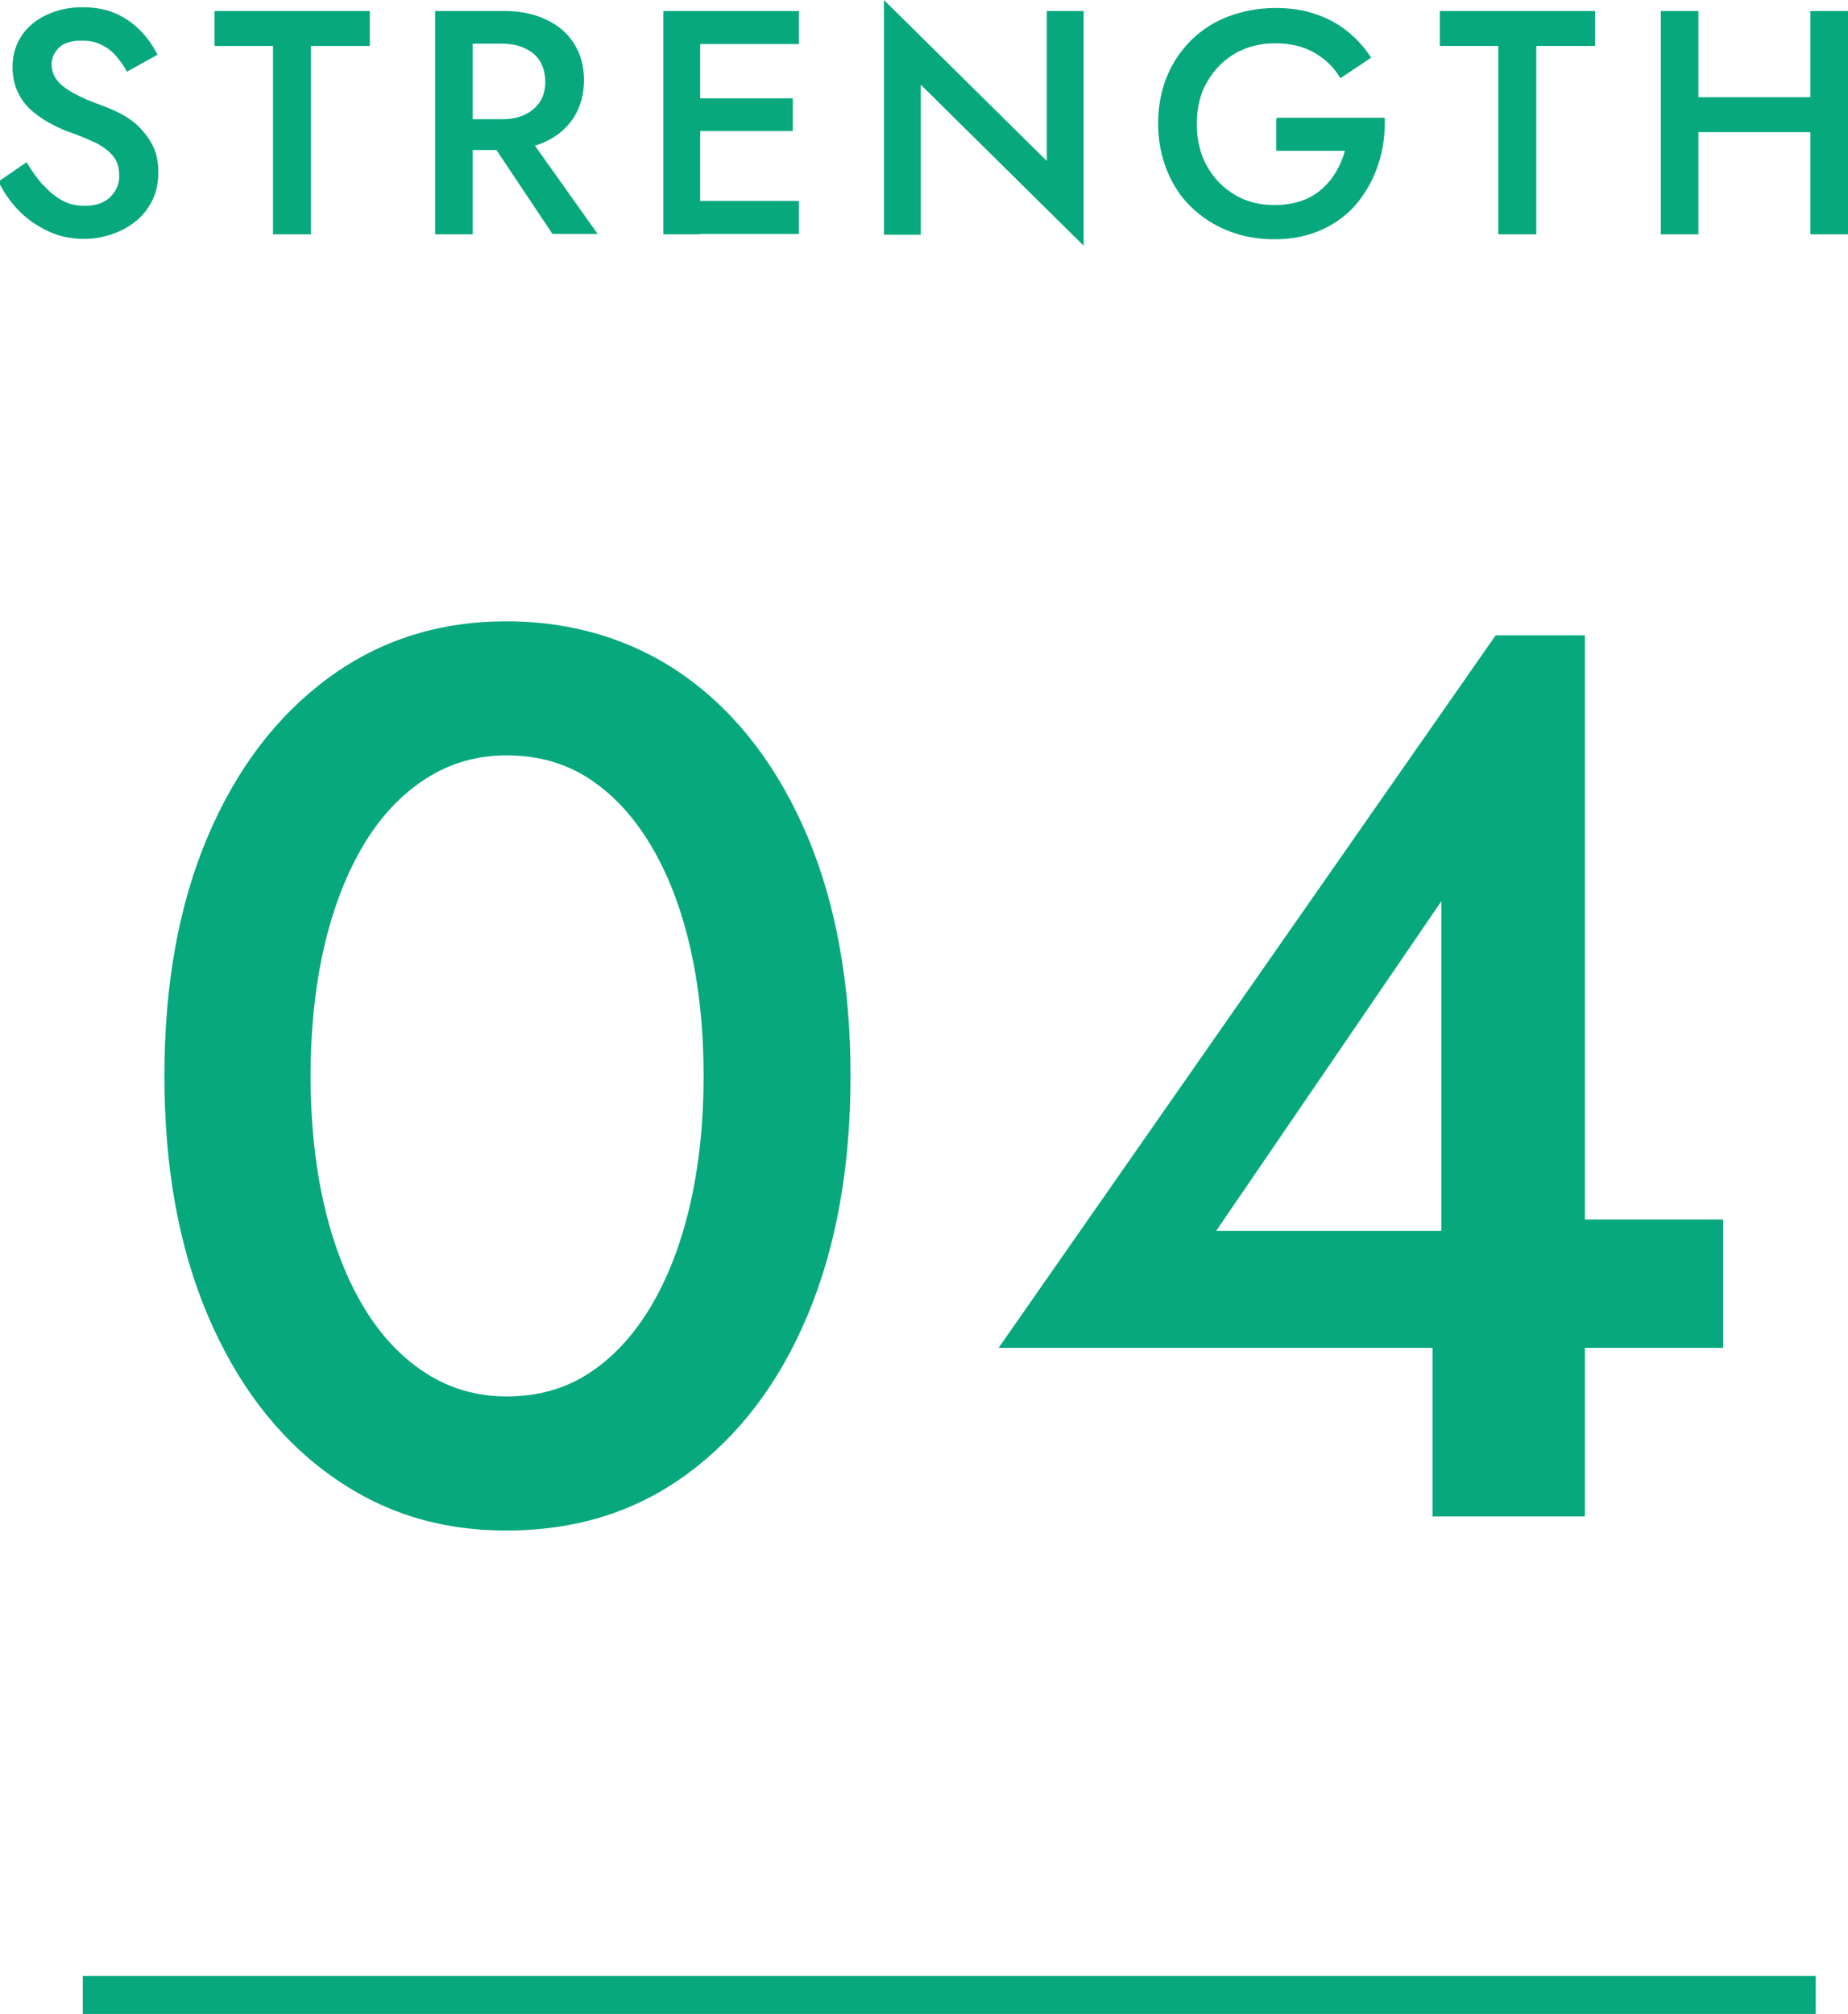
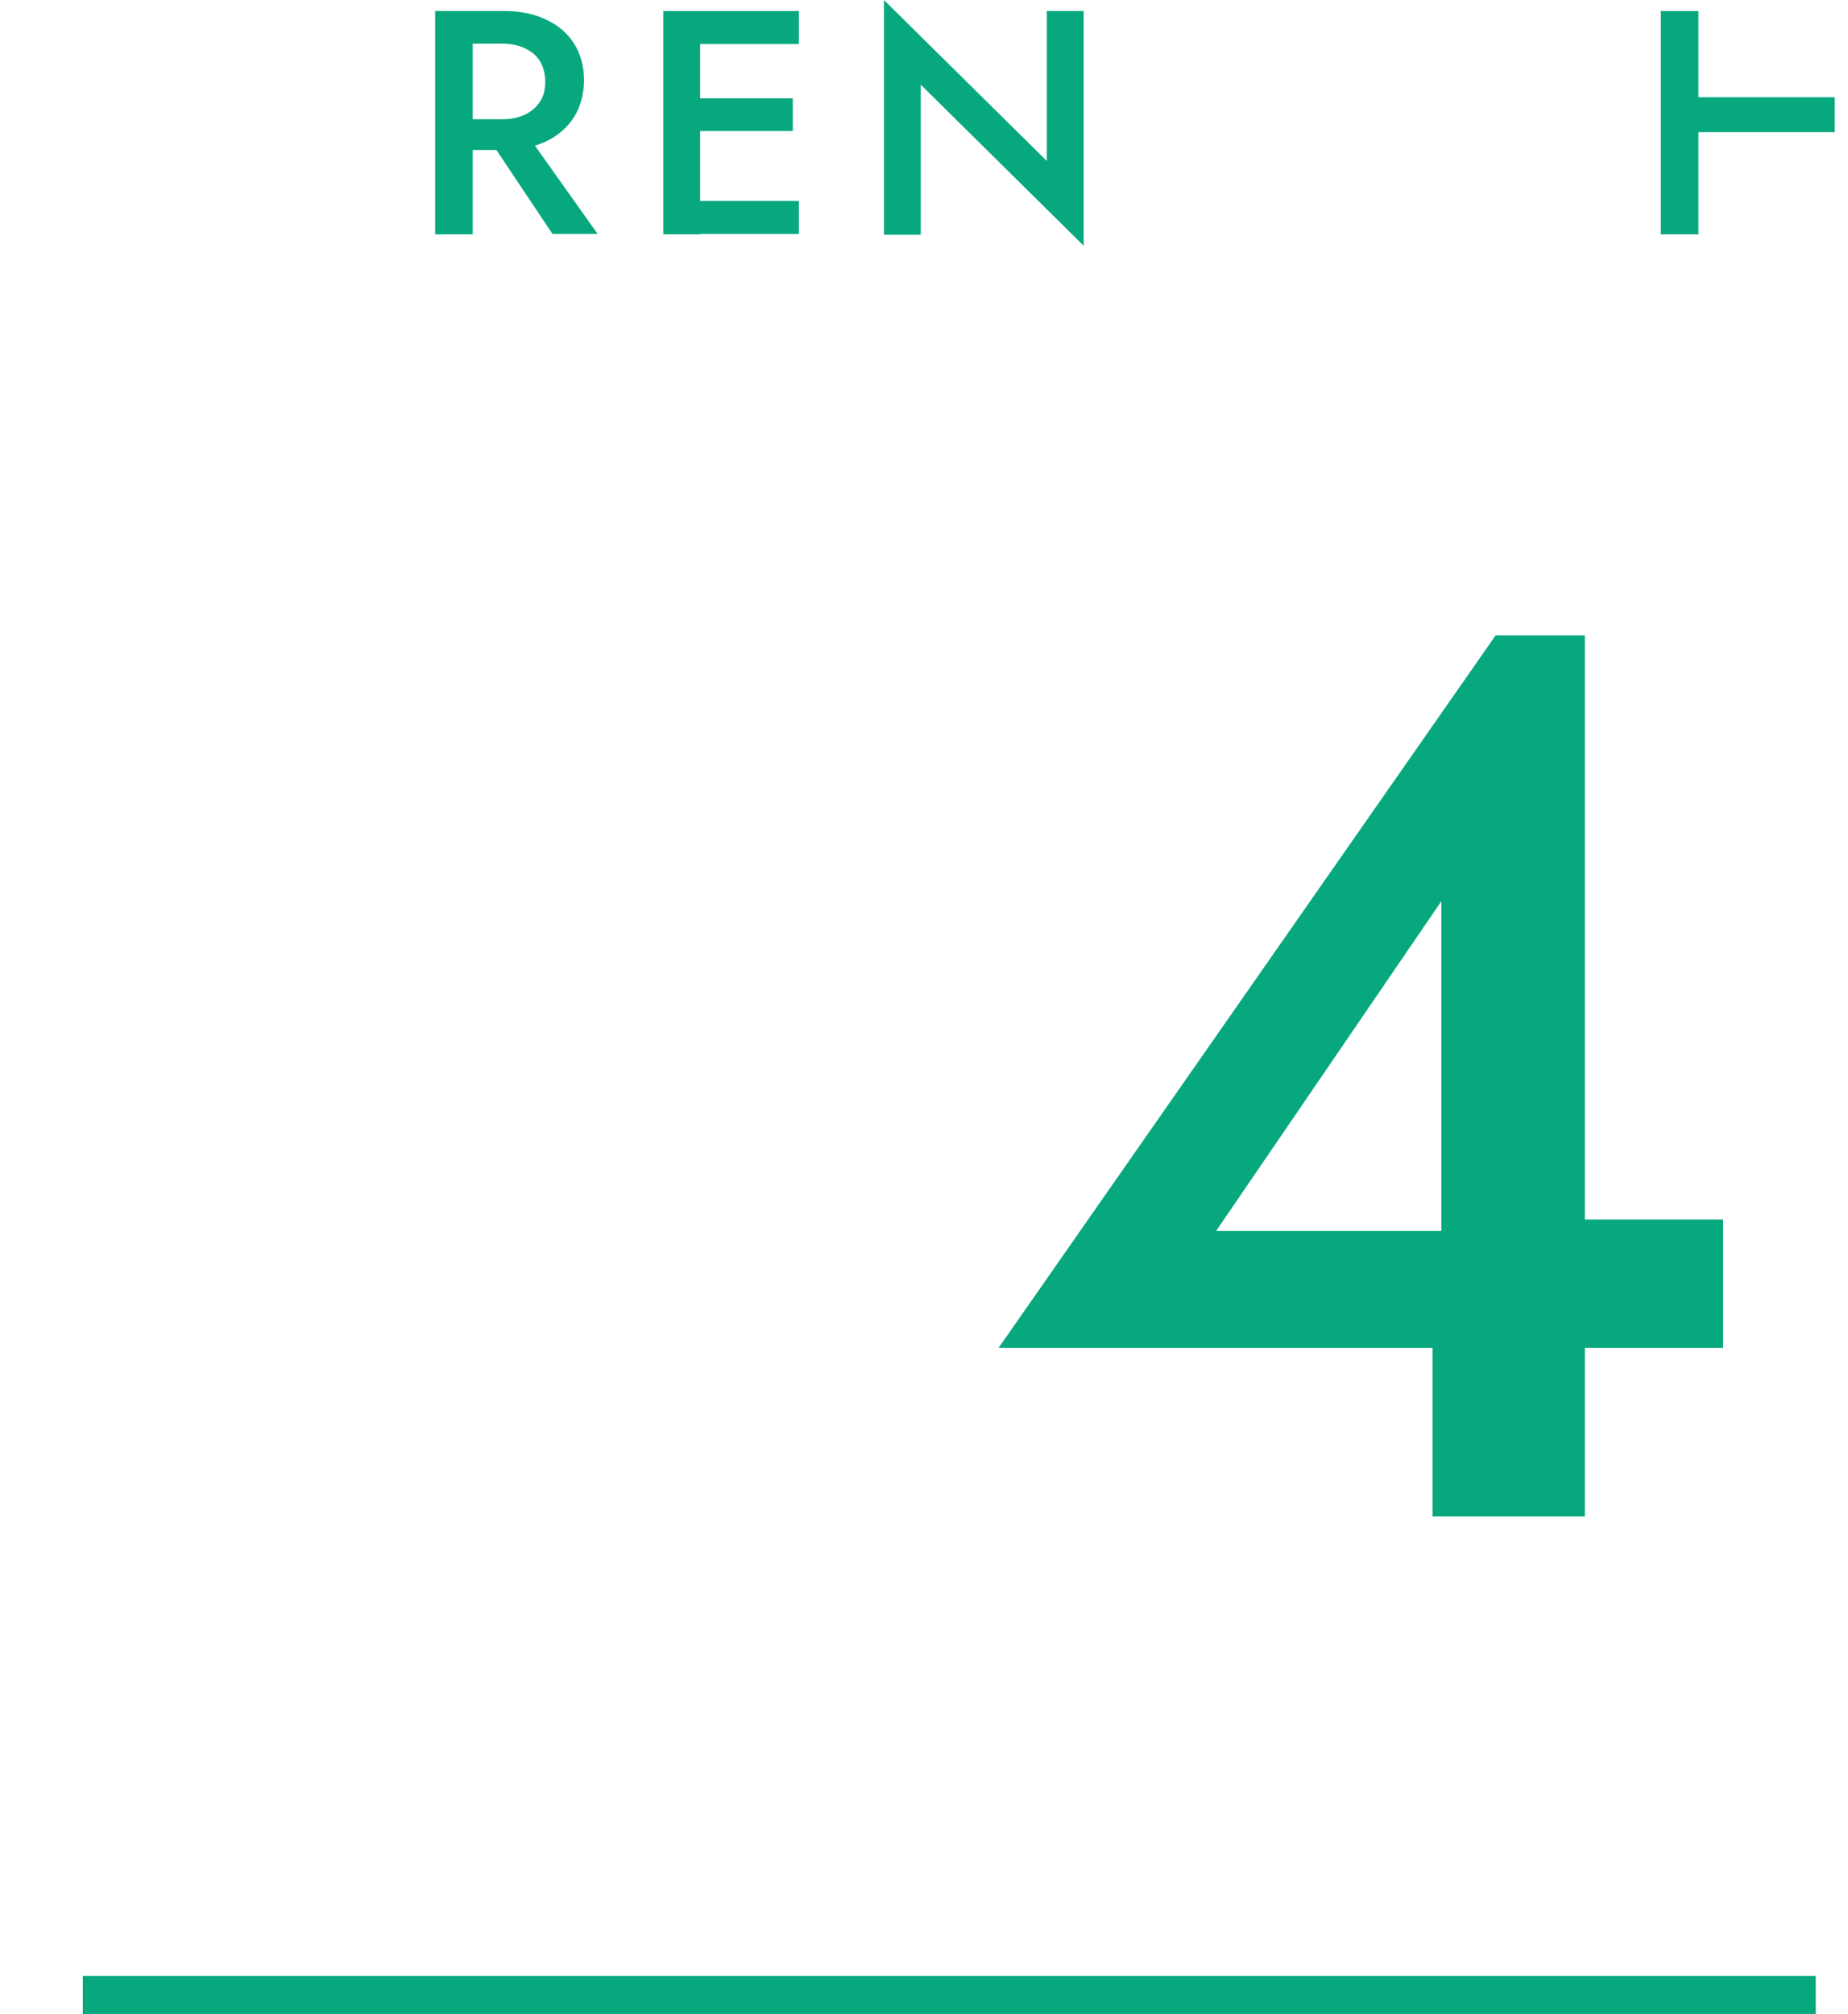
<svg xmlns="http://www.w3.org/2000/svg" id="_レイヤー_2" data-name="レイヤー 2" viewBox="0 0 48.67 53.03">
  <defs>
    <style>
      .cls-1 {
        fill: #07a87e;
      }

      .cls-2 {
        fill: none;
        stroke: #07a87e;
        stroke-miterlimit: 10;
      }
    </style>
  </defs>
  <g id="_文字" data-name="文字">
    <g>
      <g>
        <g>
-           <path class="cls-1" d="M1.15,4.88c.15,.17,.31,.3,.49,.4s.38,.14,.6,.14c.27,0,.49-.07,.65-.22s.25-.33,.25-.56-.05-.39-.16-.53c-.11-.13-.25-.24-.44-.34-.19-.09-.4-.18-.65-.27-.15-.05-.31-.12-.49-.21s-.35-.2-.51-.33c-.16-.13-.3-.29-.4-.49s-.16-.43-.16-.7c0-.31,.08-.59,.24-.83,.16-.24,.38-.42,.66-.55,.28-.13,.59-.2,.94-.2s.65,.06,.91,.18c.26,.12,.47,.28,.65,.47,.18,.19,.31,.39,.42,.6l-.81,.45c-.07-.15-.17-.28-.28-.41-.11-.13-.24-.23-.39-.3-.15-.08-.32-.11-.52-.11-.27,0-.48,.06-.6,.19-.13,.13-.19,.27-.19,.44,0,.15,.05,.29,.14,.41,.09,.12,.24,.23,.43,.34,.2,.11,.45,.22,.76,.33,.17,.06,.35,.14,.52,.23,.18,.1,.34,.21,.48,.36s.26,.31,.35,.5,.13,.41,.13,.67c0,.27-.05,.52-.16,.74s-.25,.4-.44,.55c-.19,.15-.39,.26-.63,.34s-.47,.12-.73,.12c-.35,0-.67-.07-.96-.21-.29-.14-.55-.32-.77-.55-.22-.23-.39-.48-.52-.75l.74-.51c.13,.22,.27,.42,.42,.59Z" />
-           <path class="cls-1" d="M5.64,.29h4.1v.92h-1.55V6.17h-1V1.21h-1.54V.29Z" />
          <path class="cls-1" d="M12.45,.29V6.17h-.99V.29h.99Zm-.4,0h1.23c.43,0,.8,.08,1.11,.23,.32,.15,.56,.36,.73,.63,.17,.27,.26,.59,.26,.96s-.09,.69-.26,.97c-.17,.27-.42,.49-.73,.64-.32,.15-.69,.23-1.11,.23h-1.23v-.81h1.18c.22,0,.42-.04,.59-.12s.3-.19,.4-.34c.1-.15,.14-.33,.14-.53s-.05-.39-.14-.54-.23-.26-.4-.34c-.17-.08-.37-.12-.59-.12h-1.18V.29Zm1.7,3.07l1.99,2.8h-1.19l-1.87-2.8h1.08Z" />
          <path class="cls-1" d="M18.44,.29V6.17h-.97V.29h.97Zm-.36,0h2.96v.87h-2.96V.29Zm0,2.3h2.8v.86h-2.8v-.86Zm0,2.7h2.96v.87h-2.96v-.87Z" />
          <path class="cls-1" d="M28.54,.29V6.47l-4.29-4.24v3.95h-.97V0l4.29,4.24V.29h.97Z" />
-           <path class="cls-1" d="M33.64,3.1h2.83c.01,.43-.04,.84-.17,1.22-.12,.38-.31,.72-.55,1.02-.25,.3-.55,.53-.92,.7-.37,.17-.78,.26-1.25,.26s-.85-.07-1.23-.22-.7-.36-.98-.63c-.28-.27-.49-.6-.64-.97-.15-.38-.23-.79-.23-1.23s.08-.86,.23-1.23c.15-.37,.37-.69,.65-.97,.28-.27,.6-.48,.98-.62s.79-.22,1.23-.22c.39,0,.74,.05,1.05,.16,.31,.1,.59,.25,.84,.45s.46,.43,.63,.7l-.81,.54c-.16-.28-.39-.5-.68-.67s-.64-.25-1.05-.25c-.38,0-.73,.09-1.03,.26-.31,.18-.55,.42-.74,.74-.19,.32-.28,.69-.28,1.12s.09,.8,.27,1.12c.18,.32,.43,.57,.73,.75s.66,.27,1.04,.27c.26,0,.5-.04,.71-.11,.21-.07,.39-.18,.54-.31,.15-.13,.28-.29,.38-.46,.1-.17,.18-.36,.23-.55h-1.81v-.84Z" />
-           <path class="cls-1" d="M37.91,.29h4.1v.92h-1.55V6.17h-1V1.21h-1.54V.29Z" />
-           <path class="cls-1" d="M44.73,.29V6.17h-.99V.29h.99Zm-.6,2.27h4.19v.92h-4.19v-.92ZM48.67,.29V6.17h-.99V.29h.99Z" />
+           <path class="cls-1" d="M44.73,.29V6.17h-.99V.29h.99Zm-.6,2.27h4.19v.92h-4.19v-.92ZM48.67,.29h-.99V.29h.99Z" />
        </g>
        <g>
-           <path class="cls-1" d="M5.47,22.03c.76-1.79,1.82-3.18,3.18-4.18s2.92-1.49,4.69-1.49,3.4,.5,4.76,1.49,2.41,2.39,3.17,4.18c.75,1.79,1.13,3.89,1.13,6.3s-.38,4.51-1.13,6.3c-.75,1.79-1.81,3.18-3.17,4.18s-2.94,1.49-4.76,1.49-3.33-.5-4.69-1.49-2.42-2.39-3.18-4.18c-.76-1.79-1.14-3.89-1.14-6.3s.38-4.51,1.14-6.3Zm3.07,9.71c.24,1.04,.59,1.93,1.04,2.68,.45,.75,1,1.33,1.64,1.74,.64,.41,1.35,.61,2.12,.61,.82,0,1.54-.2,2.17-.61,.63-.41,1.17-.99,1.62-1.74,.45-.75,.8-1.65,1.04-2.68,.24-1.04,.36-2.18,.36-3.41s-.12-2.37-.36-3.41c-.24-1.04-.59-1.93-1.04-2.68-.45-.75-.99-1.33-1.62-1.74-.63-.41-1.35-.61-2.17-.61-.77,0-1.48,.2-2.12,.61-.64,.41-1.19,.99-1.64,1.74-.45,.75-.8,1.65-1.04,2.68-.24,1.04-.36,2.18-.36,3.41s.12,2.38,.36,3.41Z" />
          <path class="cls-1" d="M39.39,16.73h2.35v23.2h-4.01v-5.83l.23-.36v-10.01l-5.93,8.68h8.05l.56-.3h4.74v3.38H26.3l13.09-18.76Z" />
        </g>
      </g>
      <line class="cls-2" x1="2.18" y1="52.53" x2="47.82" y2="52.53" />
    </g>
  </g>
</svg>